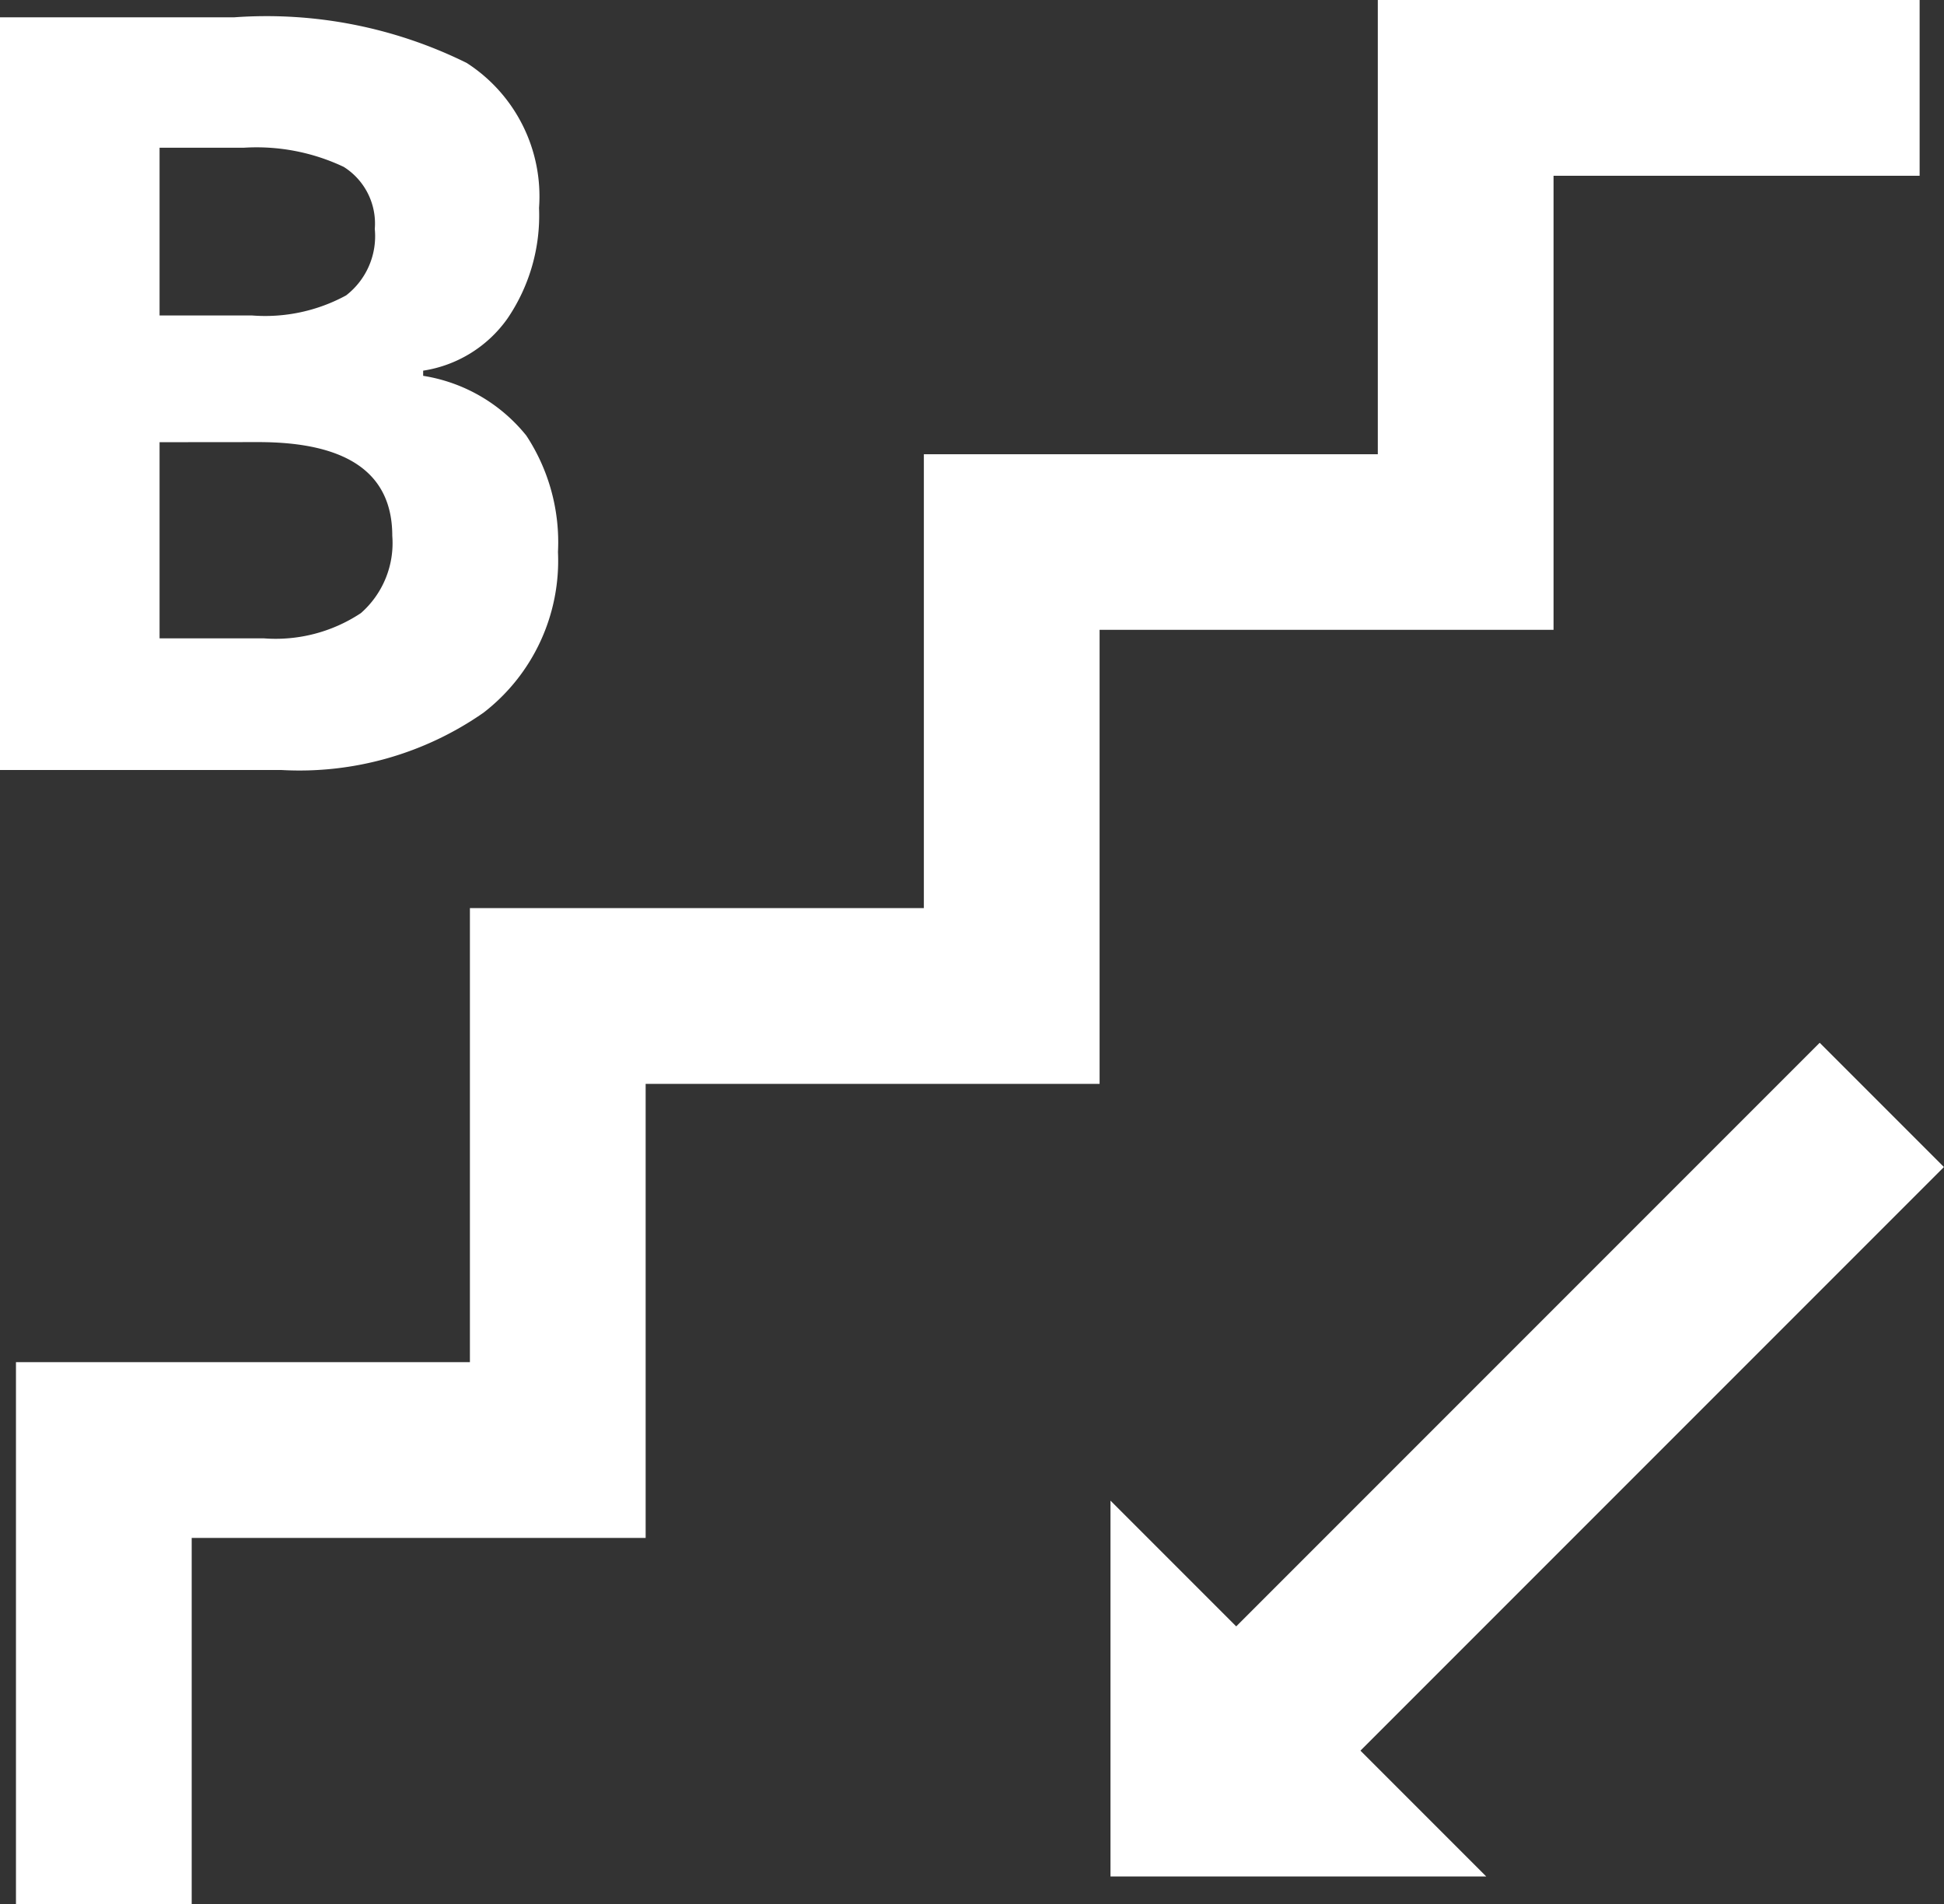
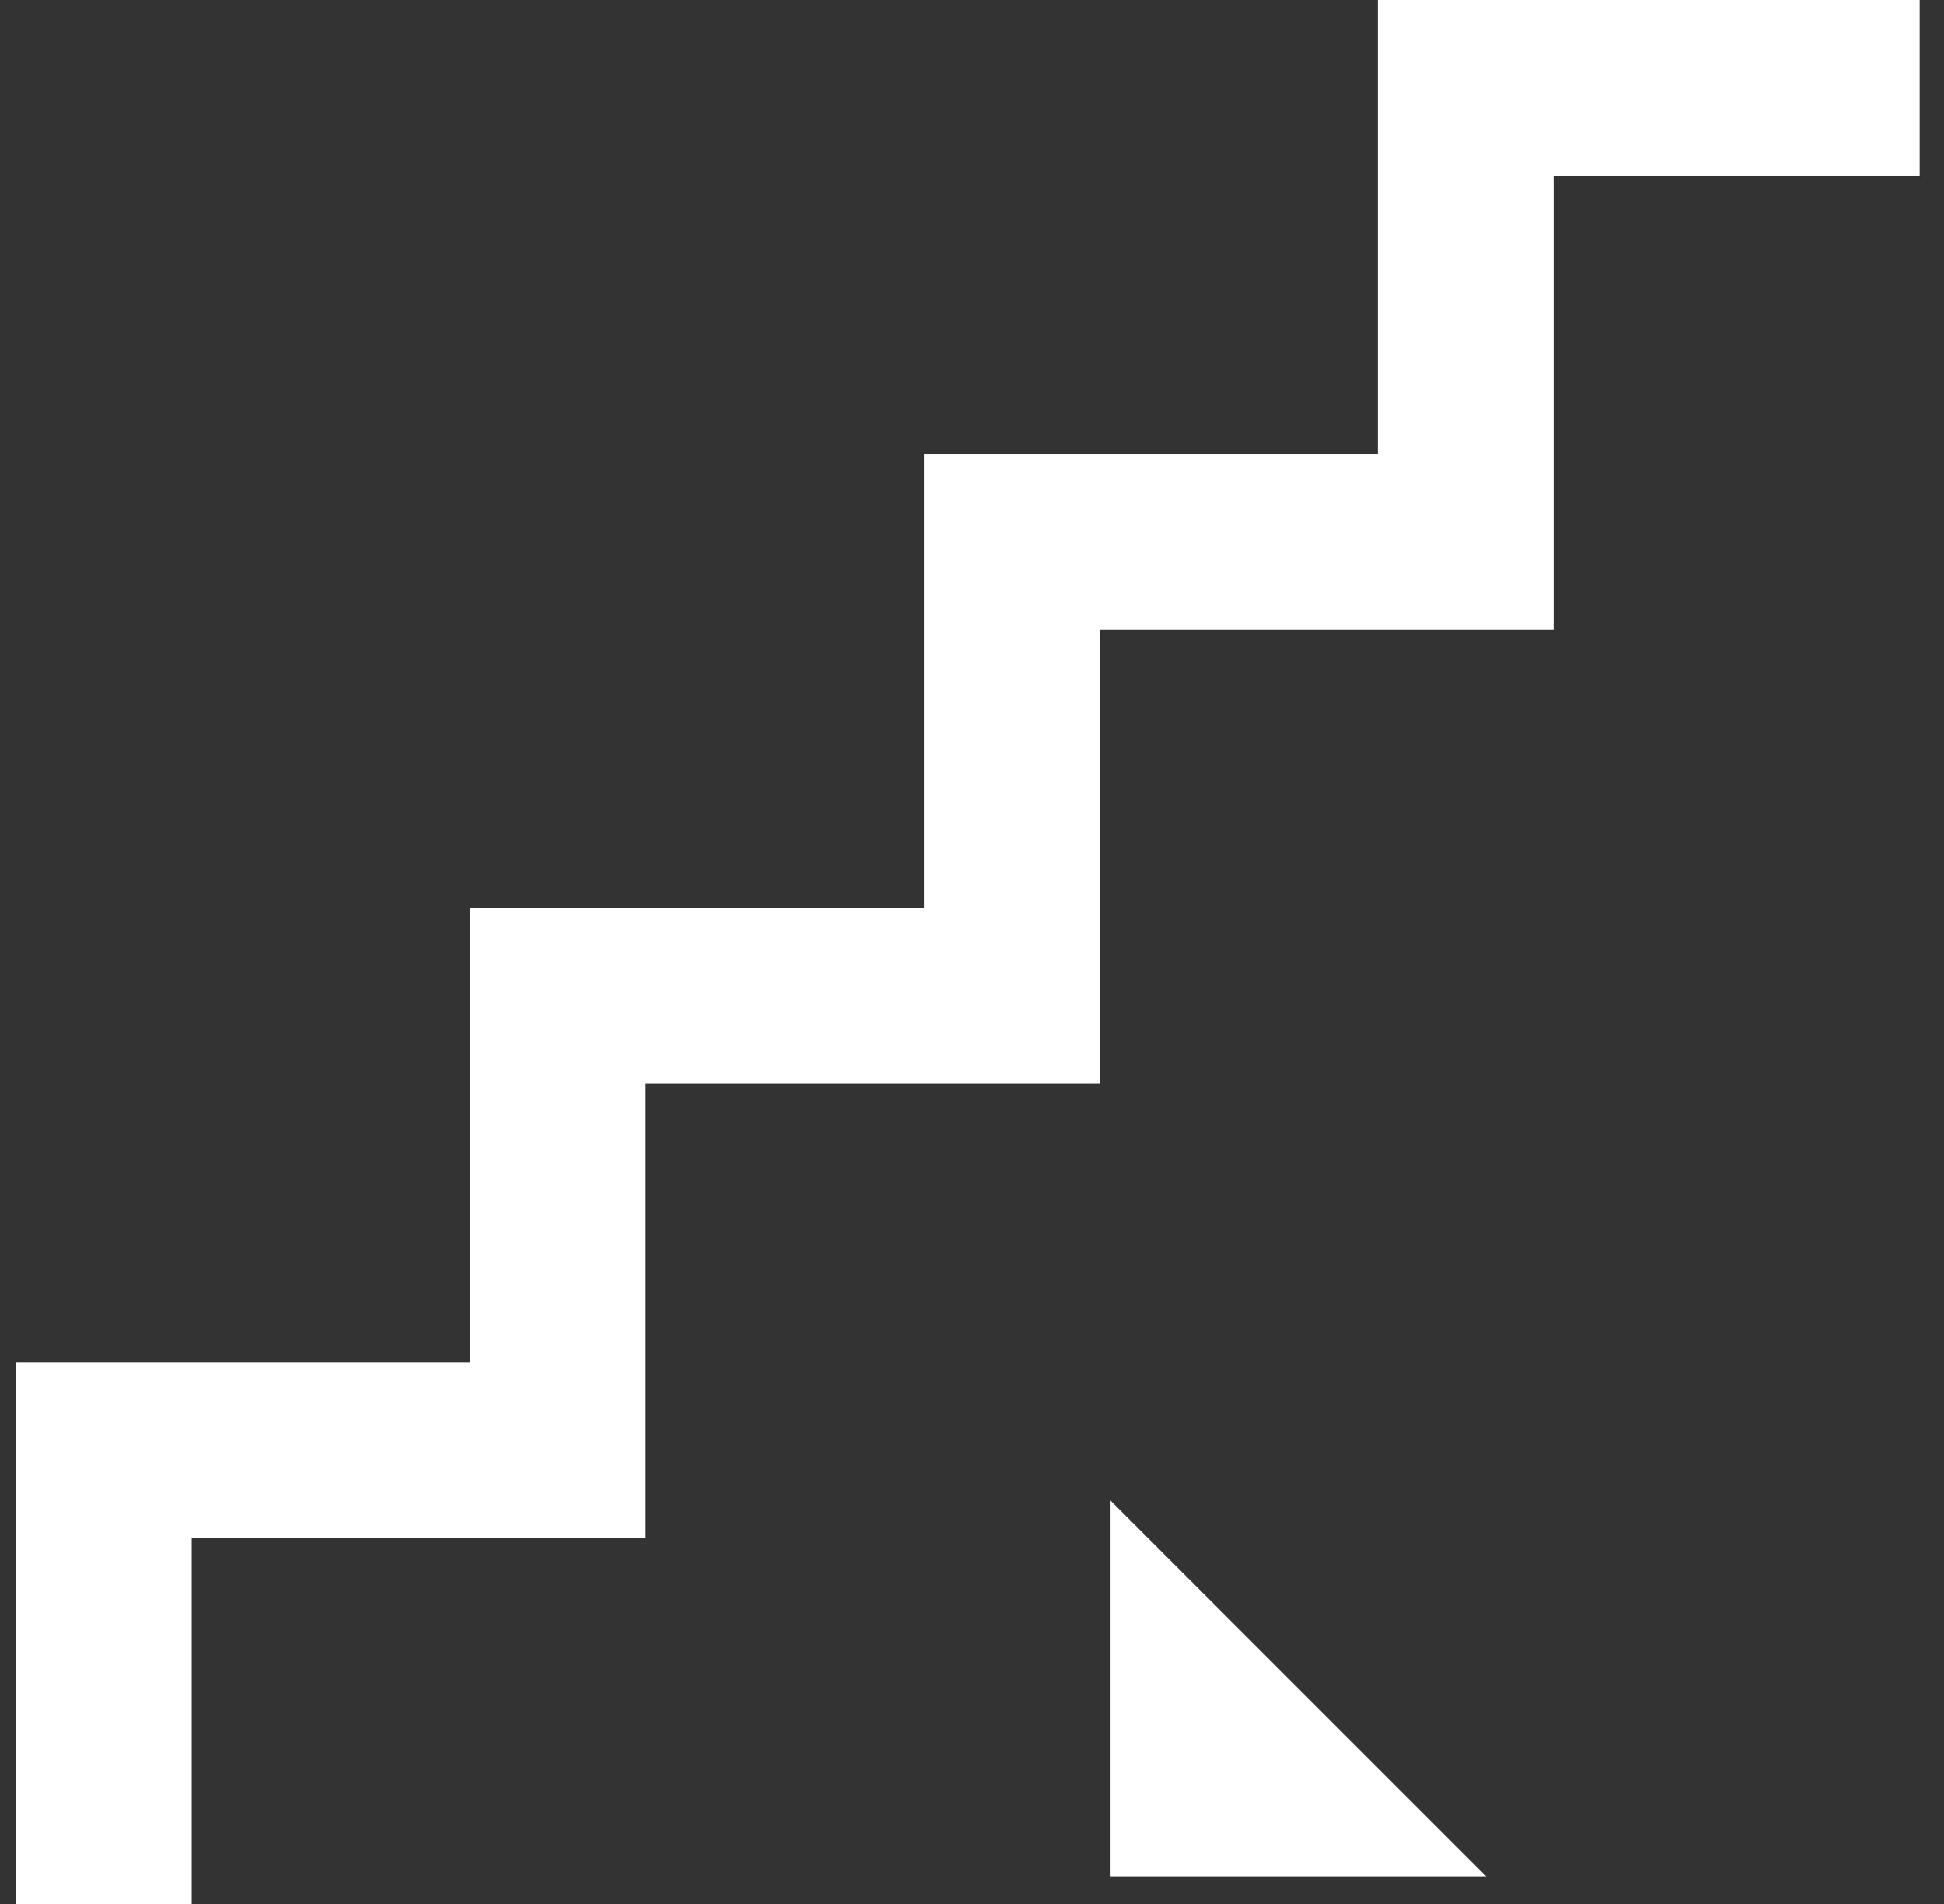
<svg xmlns="http://www.w3.org/2000/svg" height="19.911" viewBox="0 0 20.333 19.911" width="20.333">
  <rect x="0" y="0" width="20.333" height="19.911" fill="#333333" stroke="none" />
  <g fill="#fff">
    <path d="m9.515 27.661h-1.838v-5.667h4.748v-4.748h4.748v-4.746h4.748v-4.75h5.667v1.838h-3.829v4.748h-4.748v4.748h-4.748v4.748h-4.748z" transform="translate(-7.51 -7.75)" />
-     <path d="m7.405 8.046h2.45a4.72 4.72 0 0 1 2.431.477 1.659 1.659 0 0 1 .757 1.516 1.914 1.914 0 0 1 -.331 1.158 1.325 1.325 0 0 1 -.881.544v.054a1.732 1.732 0 0 1 1.079.625 2.028 2.028 0 0 1 .331 1.217 2.007 2.007 0 0 1 -.778 1.68 3.367 3.367 0 0 1 -2.114.6h-2.944zm1.669 3.118h.969a1.771 1.771 0 0 0 .982-.21.783.783 0 0 0 .3-.695.7.7 0 0 0 -.325-.649 2.131 2.131 0 0 0 -1.048-.2h-.878zm0 1.325v2.051h1.088a1.613 1.613 0 0 0 1.018-.264.974.974 0 0 0 .328-.808q0-.98-1.4-.98z" transform="translate(-7.405 -7.865)" />
-     <path d="m0 0h9.765v1.838h-9.765z" transform="matrix(.707 -.707 .707 .707 12.129 17.808)" />
    <path d="m26.364 37.294v-3.93l3.93 3.93z" transform="translate(-14.749 -17.672)" />
  </g>
</svg>